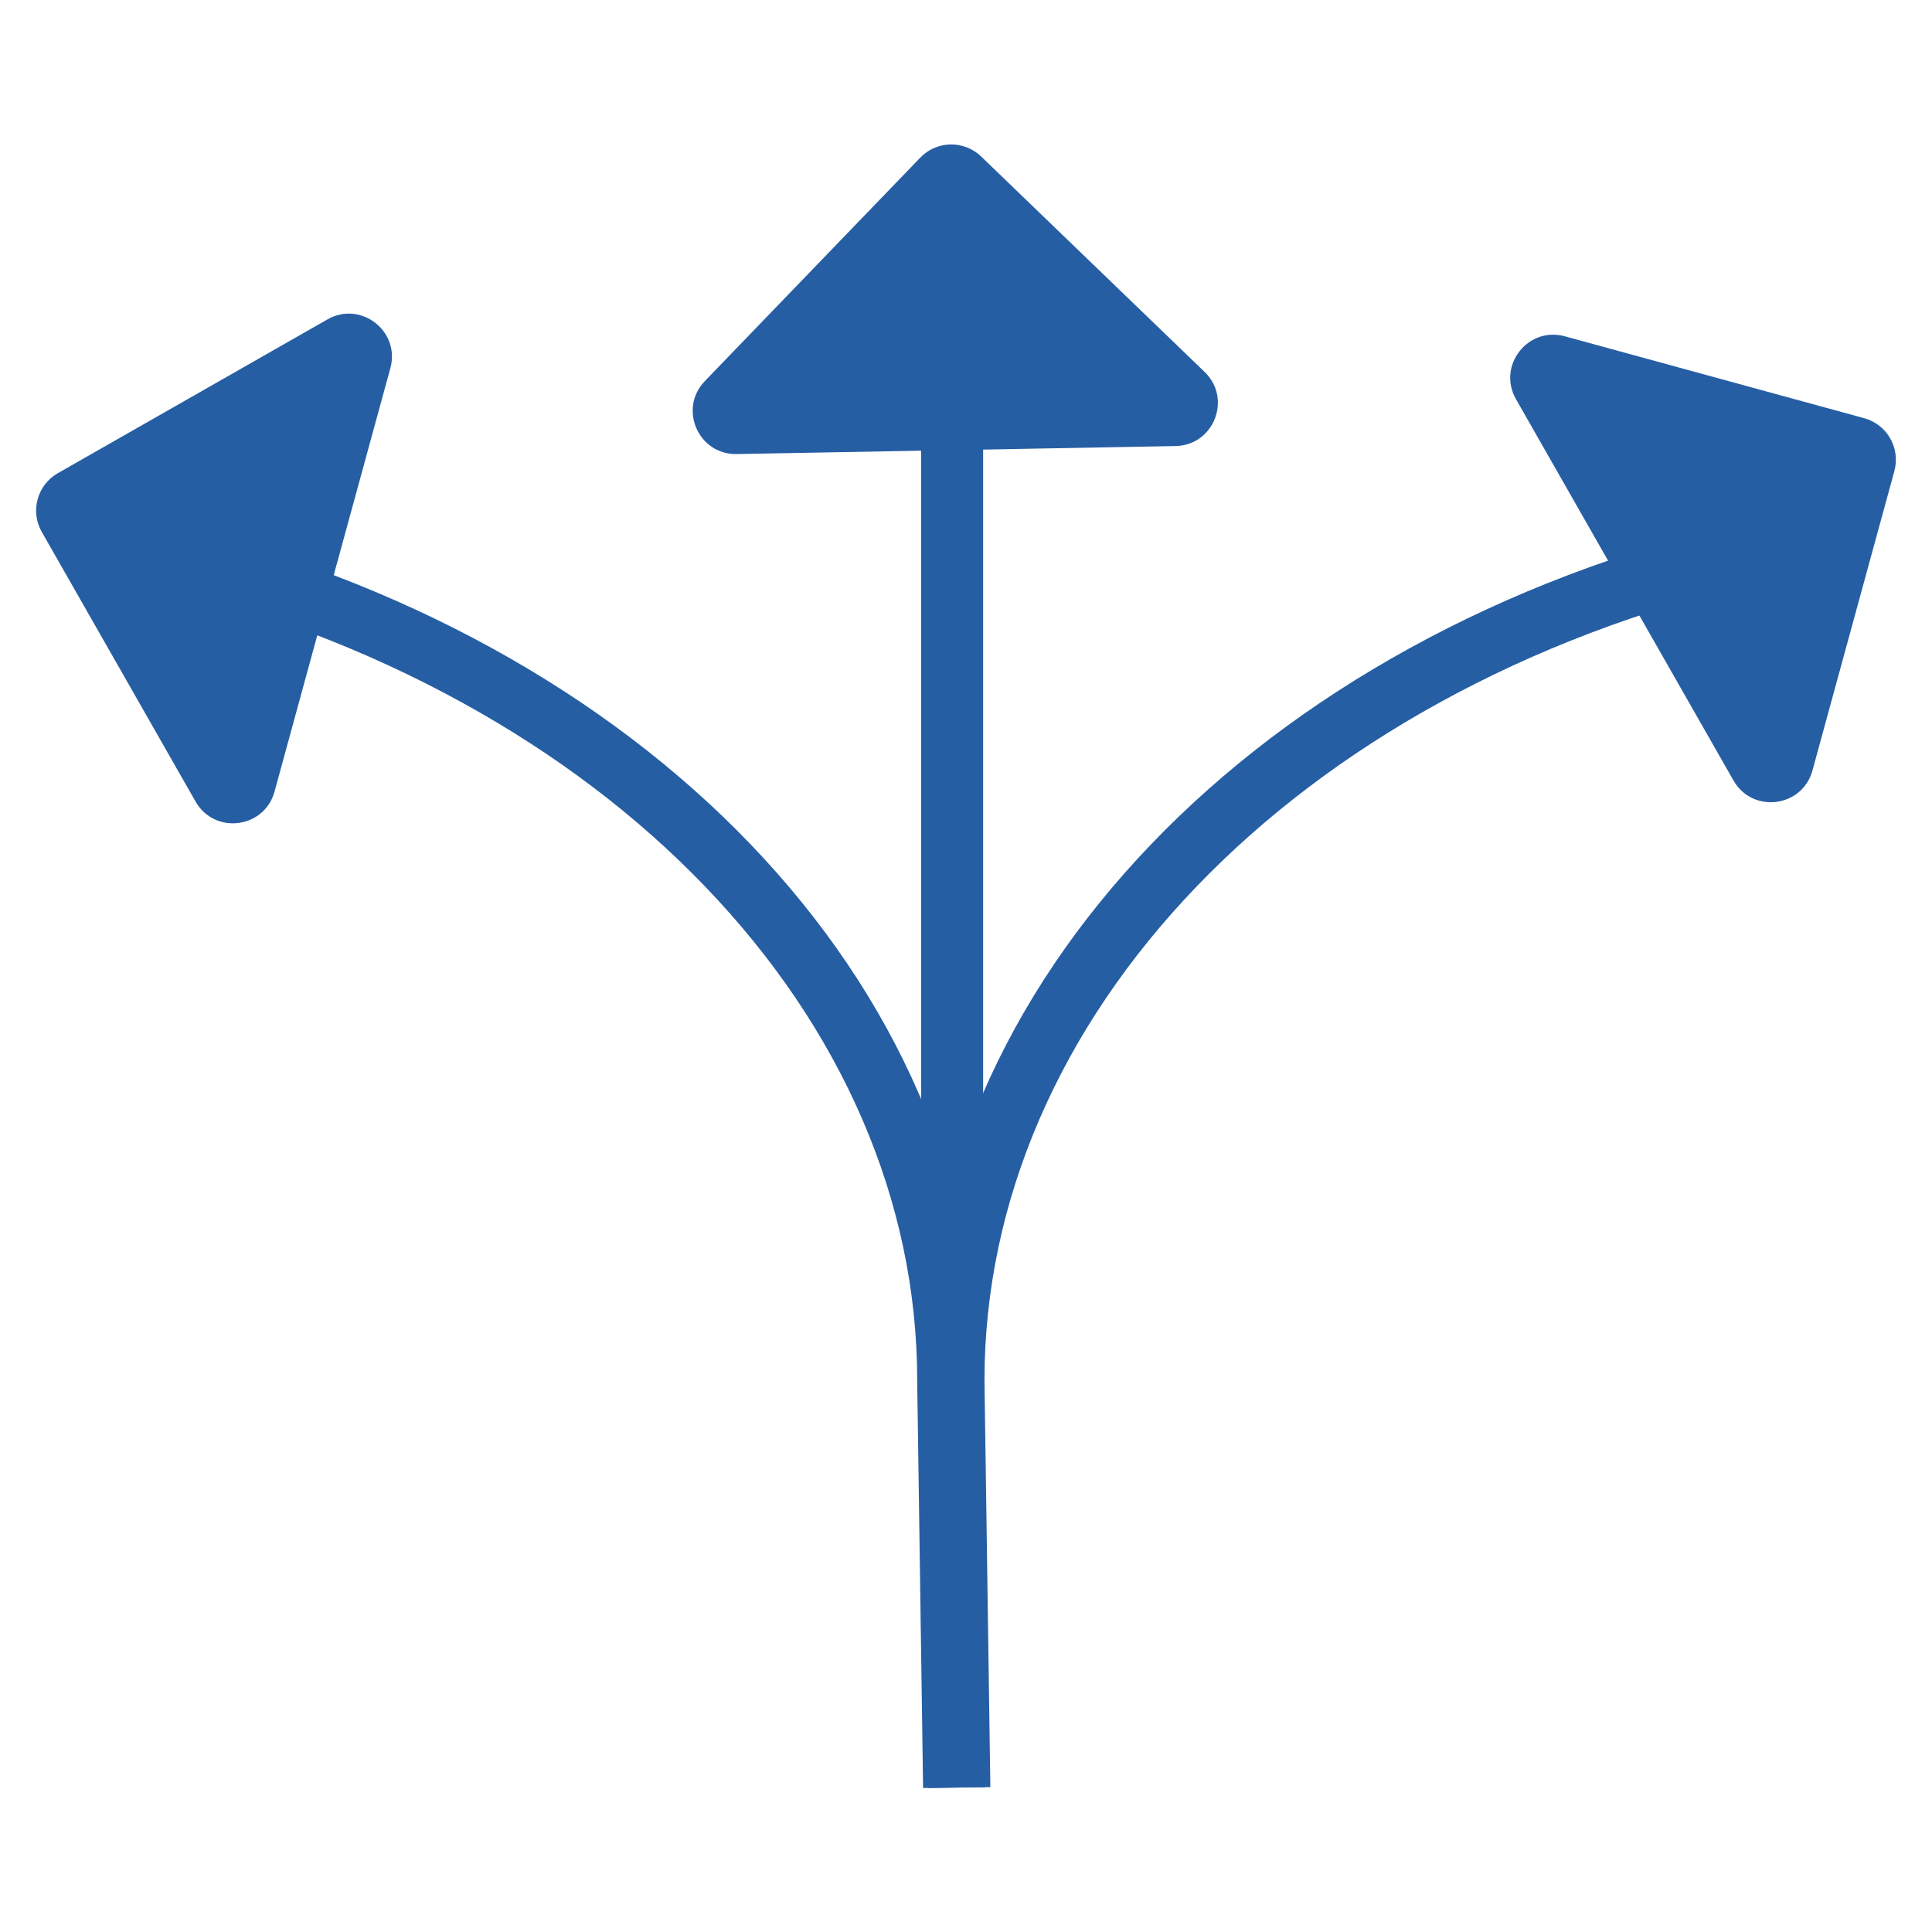
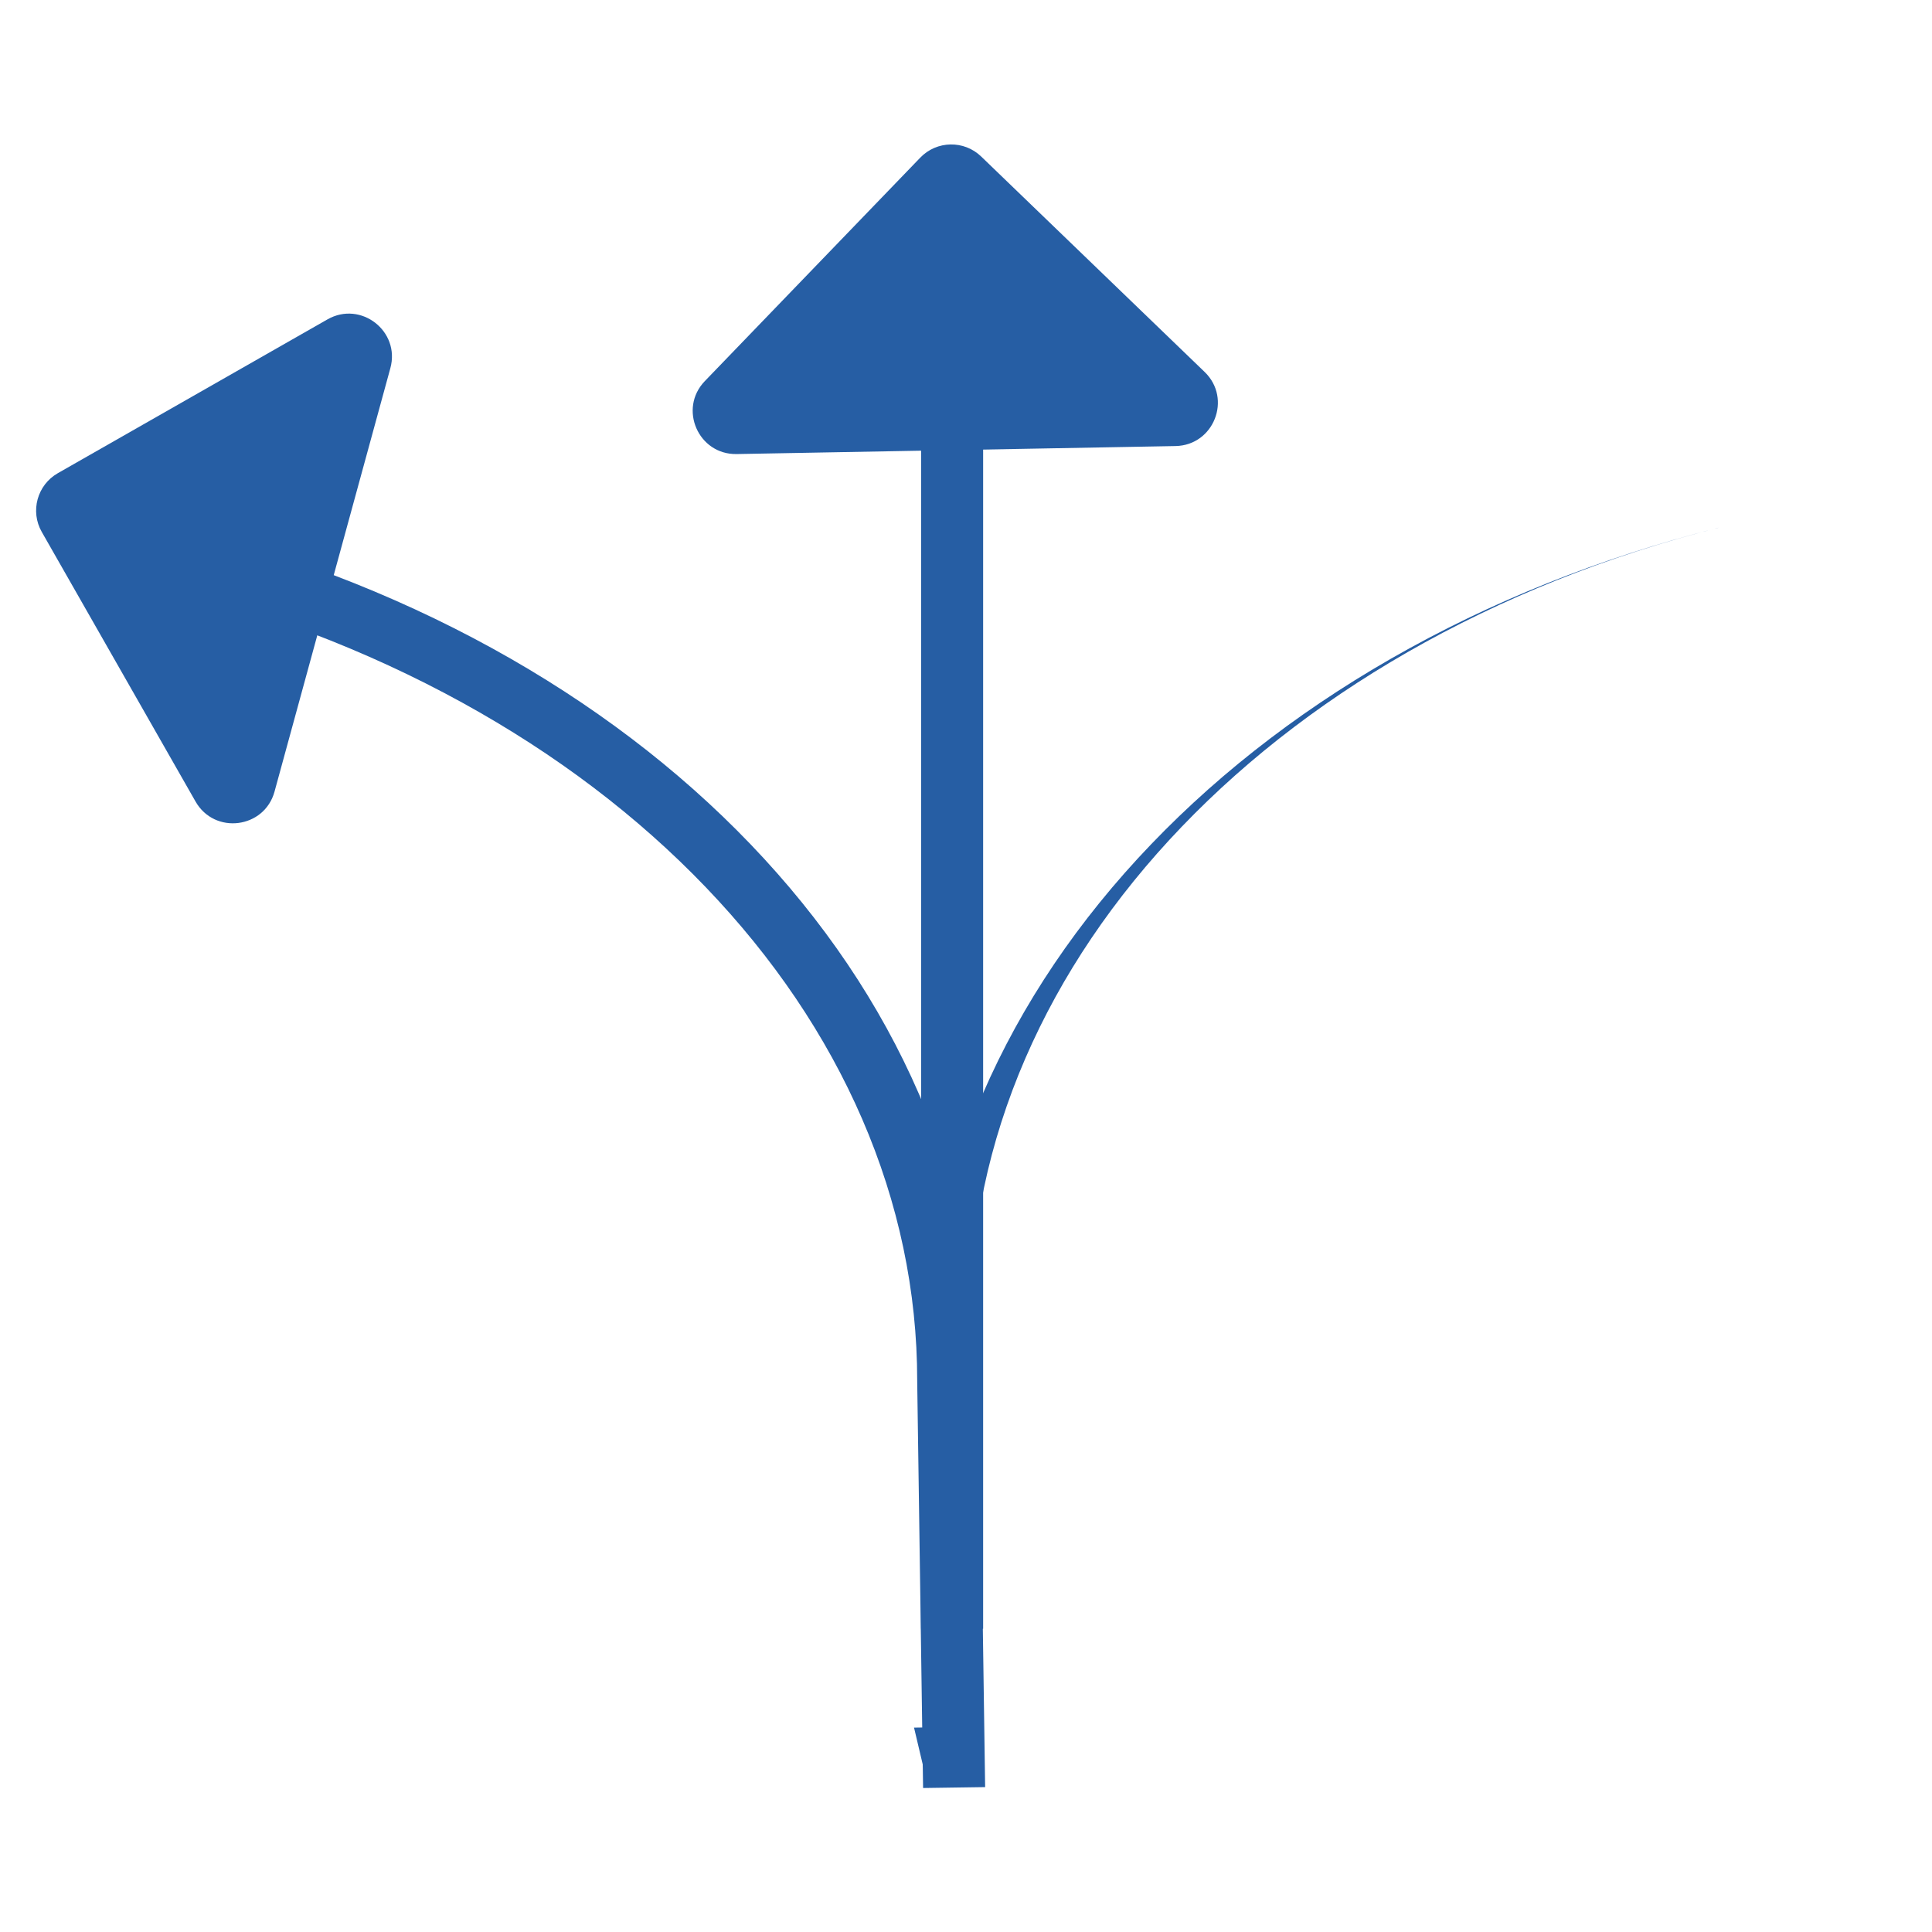
<svg xmlns="http://www.w3.org/2000/svg" id="Layer_1" viewBox="0 0 1220.96 1220.96">
  <defs>
    <style>.cls-1{fill:#265ea4;}</style>
  </defs>
  <path class="cls-1" d="M583.36,1129.96l-3.72-257.18c0-.09,0-.19,0-.28,0-56.43-11.73-112.11-34.86-165.51-22.71-52.42-55.94-101.65-98.77-146.31-43.07-44.92-94.83-84.15-153.83-116.61-60.64-33.37-127.69-58.87-199.29-75.8l9.02-38.16c75.05,17.75,145.42,44.53,209.17,79.6,62.48,34.38,117.4,76.04,163.23,123.83,46.07,48.04,81.88,101.15,106.45,157.86,25.25,58.3,38.07,119.18,38.09,180.95l3.72,257.04-39.21.57Z" />
  <path class="cls-1" d="M210.1,366.47l-36.6,133.78c-6.4,23.4-37.9,27.38-49.92,6.3L26.4,336.17c-7.45-13.06-2.9-29.69,10.16-37.14l170.38-97.18c21.07-12.02,46.16,7.44,39.75,30.84l-36.6,133.78Z" />
-   <path class="cls-1" d="M1026.77,372.76l-68.71-120.48c-12.02-21.07,7.44-46.16,30.84-39.75l189.19,51.76c14.51,3.97,23.05,18.94,19.08,33.45l-51.76,189.19c-6.4,23.4-37.9,27.38-49.92,6.3l-68.71-120.48Z" />
-   <path class="cls-1" d="M586.66,1129.96l-3.72-257.18c0-.09,0-.19,0-.28,0-61.82,12.81-122.75,38.09-181.09,24.57-56.71,60.38-109.83,106.45-157.86,45.82-47.79,100.74-89.45,163.23-123.83,63.75-35.07,134.12-61.86,209.17-79.6l9.02,38.16c-71.6,16.93-138.65,42.43-199.29,75.8-59,32.46-110.75,71.7-153.83,116.61-42.83,44.66-76.06,93.89-98.77,146.31-23.11,53.35-34.84,108.99-34.86,165.36l3.72,257.04-39.21.57Z" />
+   <path class="cls-1" d="M586.66,1129.96l-3.72-257.18c0-.09,0-.19,0-.28,0-61.82,12.81-122.75,38.09-181.09,24.57-56.71,60.38-109.83,106.45-157.86,45.82-47.79,100.74-89.45,163.23-123.83,63.75-35.07,134.12-61.86,209.17-79.6c-71.6,16.93-138.65,42.43-199.29,75.8-59,32.46-110.75,71.7-153.83,116.61-42.83,44.66-76.06,93.89-98.77,146.31-23.11,53.35-34.84,108.99-34.86,165.36l3.72,257.04-39.21.57Z" />
  <rect class="cls-1" x="582.1" y="262.38" width="39.21" height="766.96" />
  <path class="cls-1" d="M604.21,284.41l-138.67,2.54c-24.25.44-36.94-28.66-20.1-46.12l136.14-141.21c10.44-10.83,27.68-11.14,38.5-.7l141.21,136.14c17.46,16.84,5.85,46.38-18.4,46.83l-138.67,2.54Z" />
</svg>